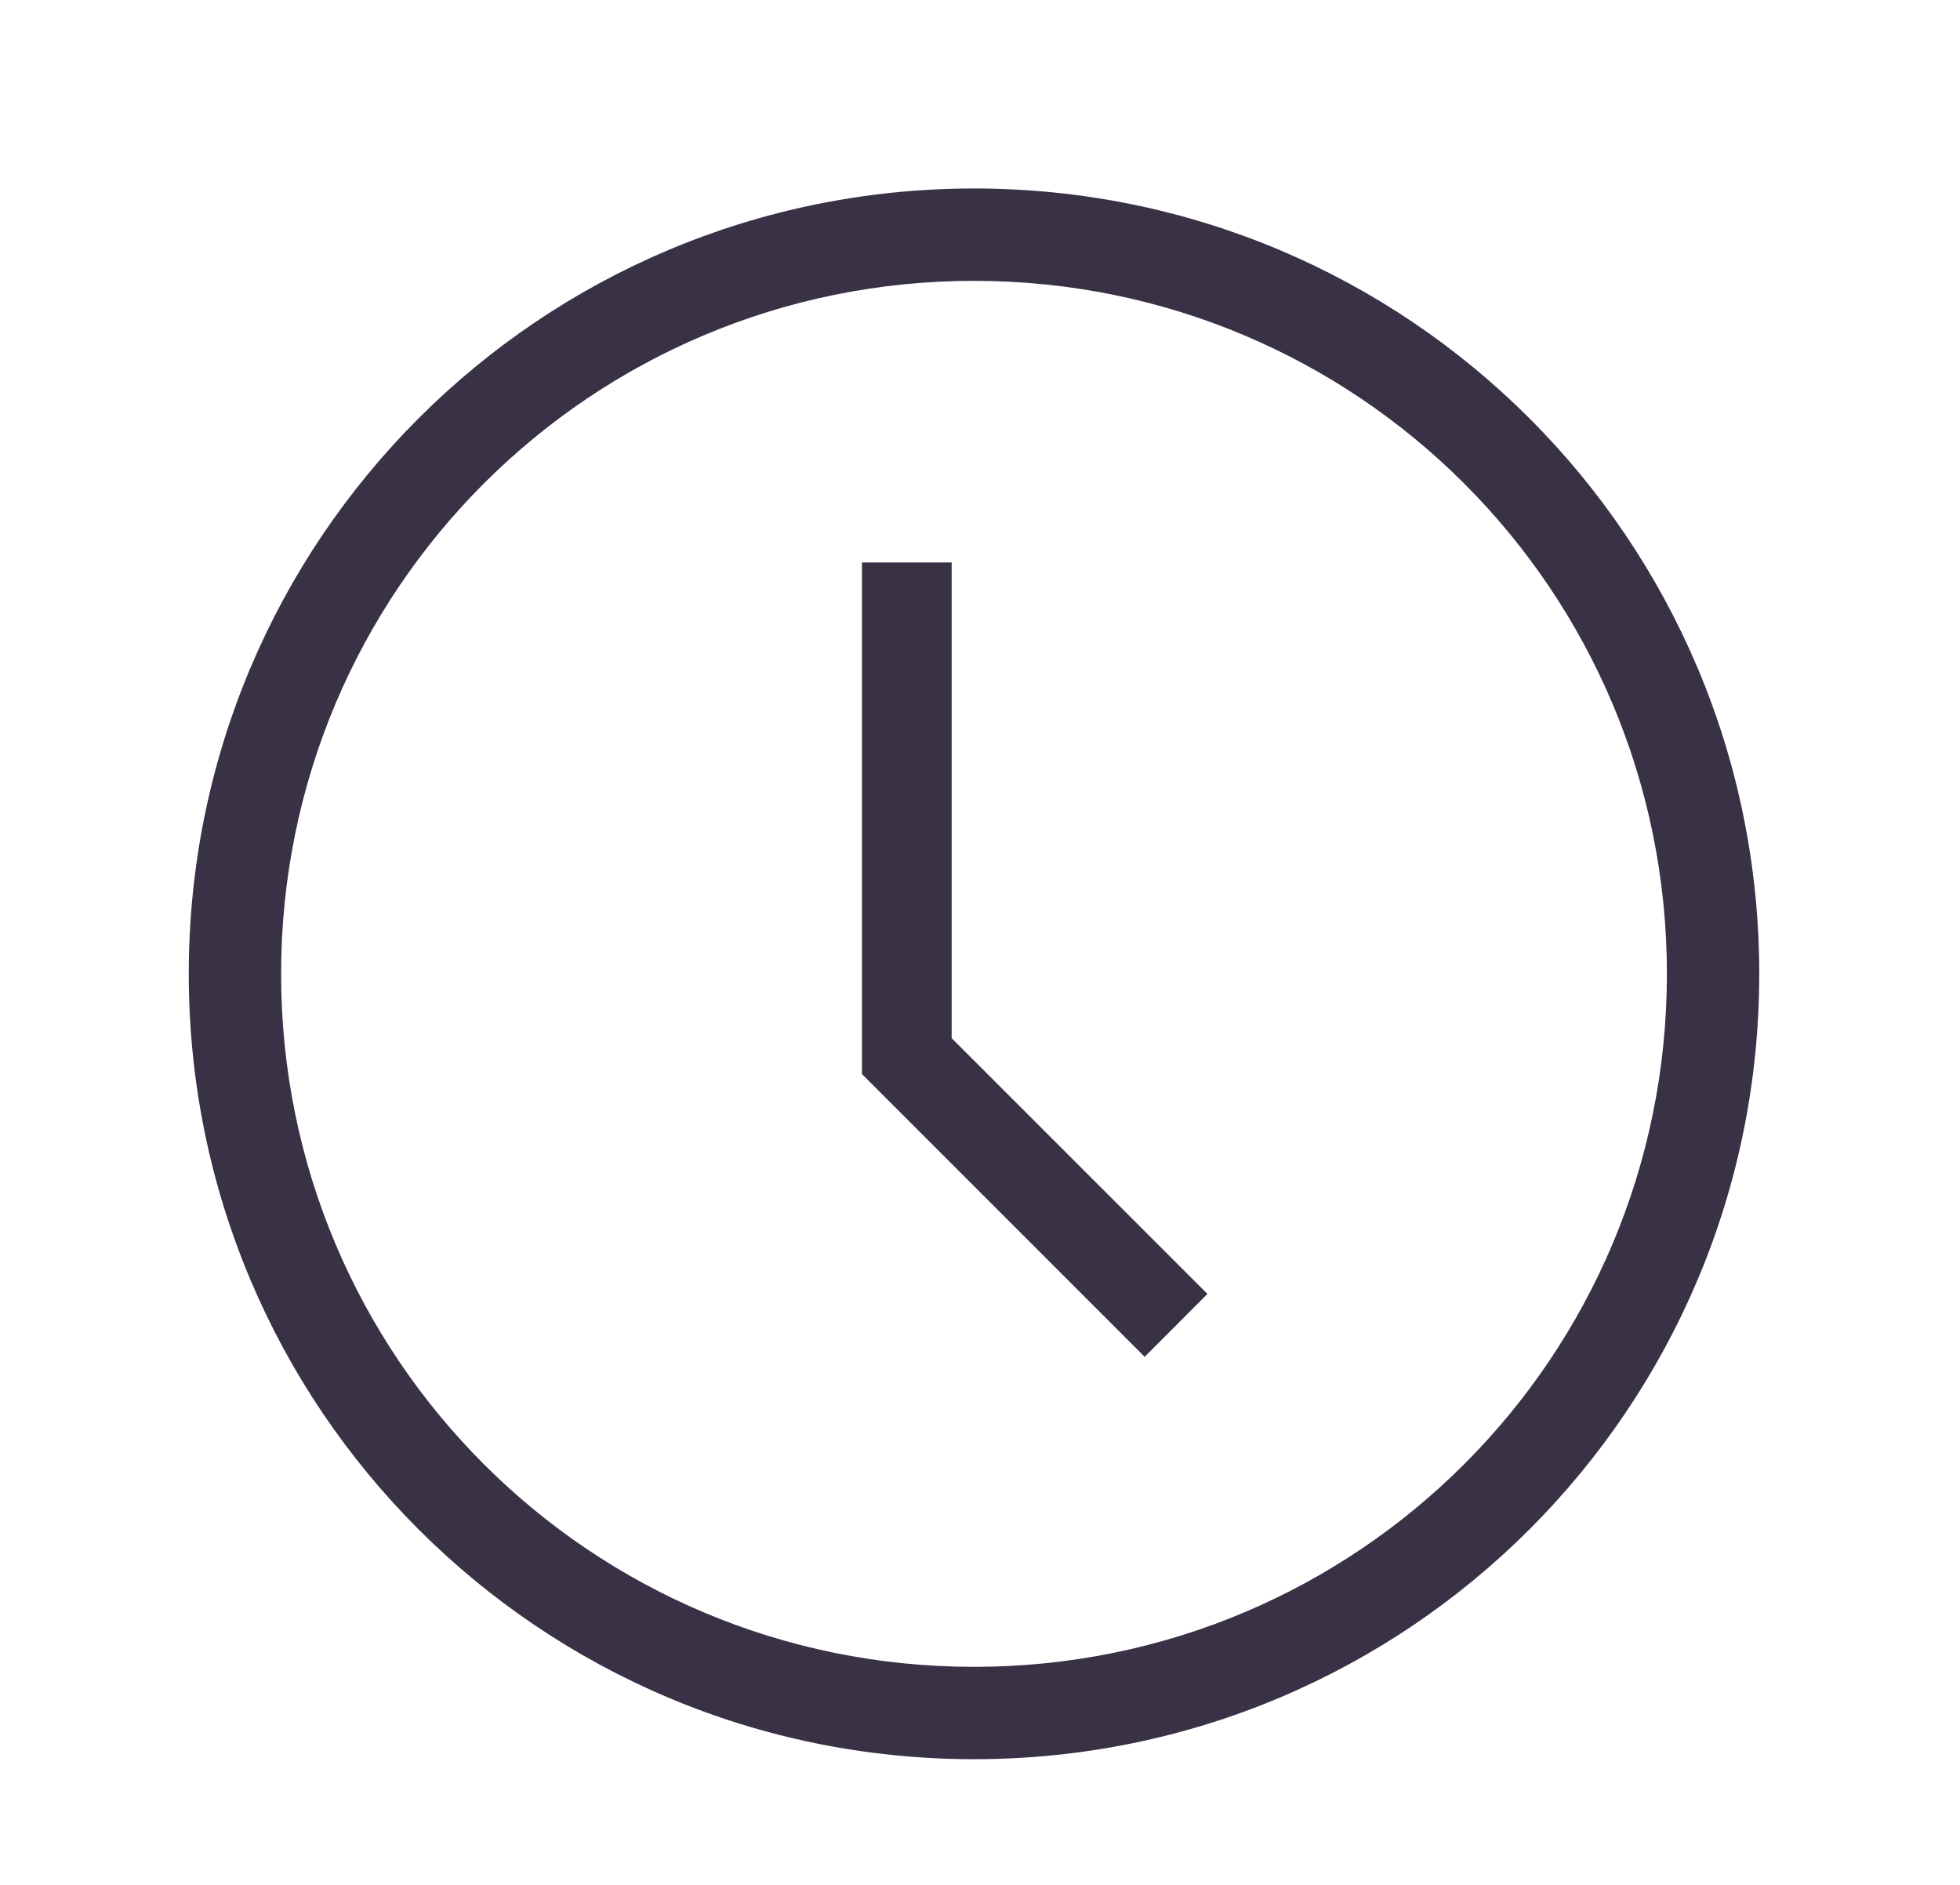
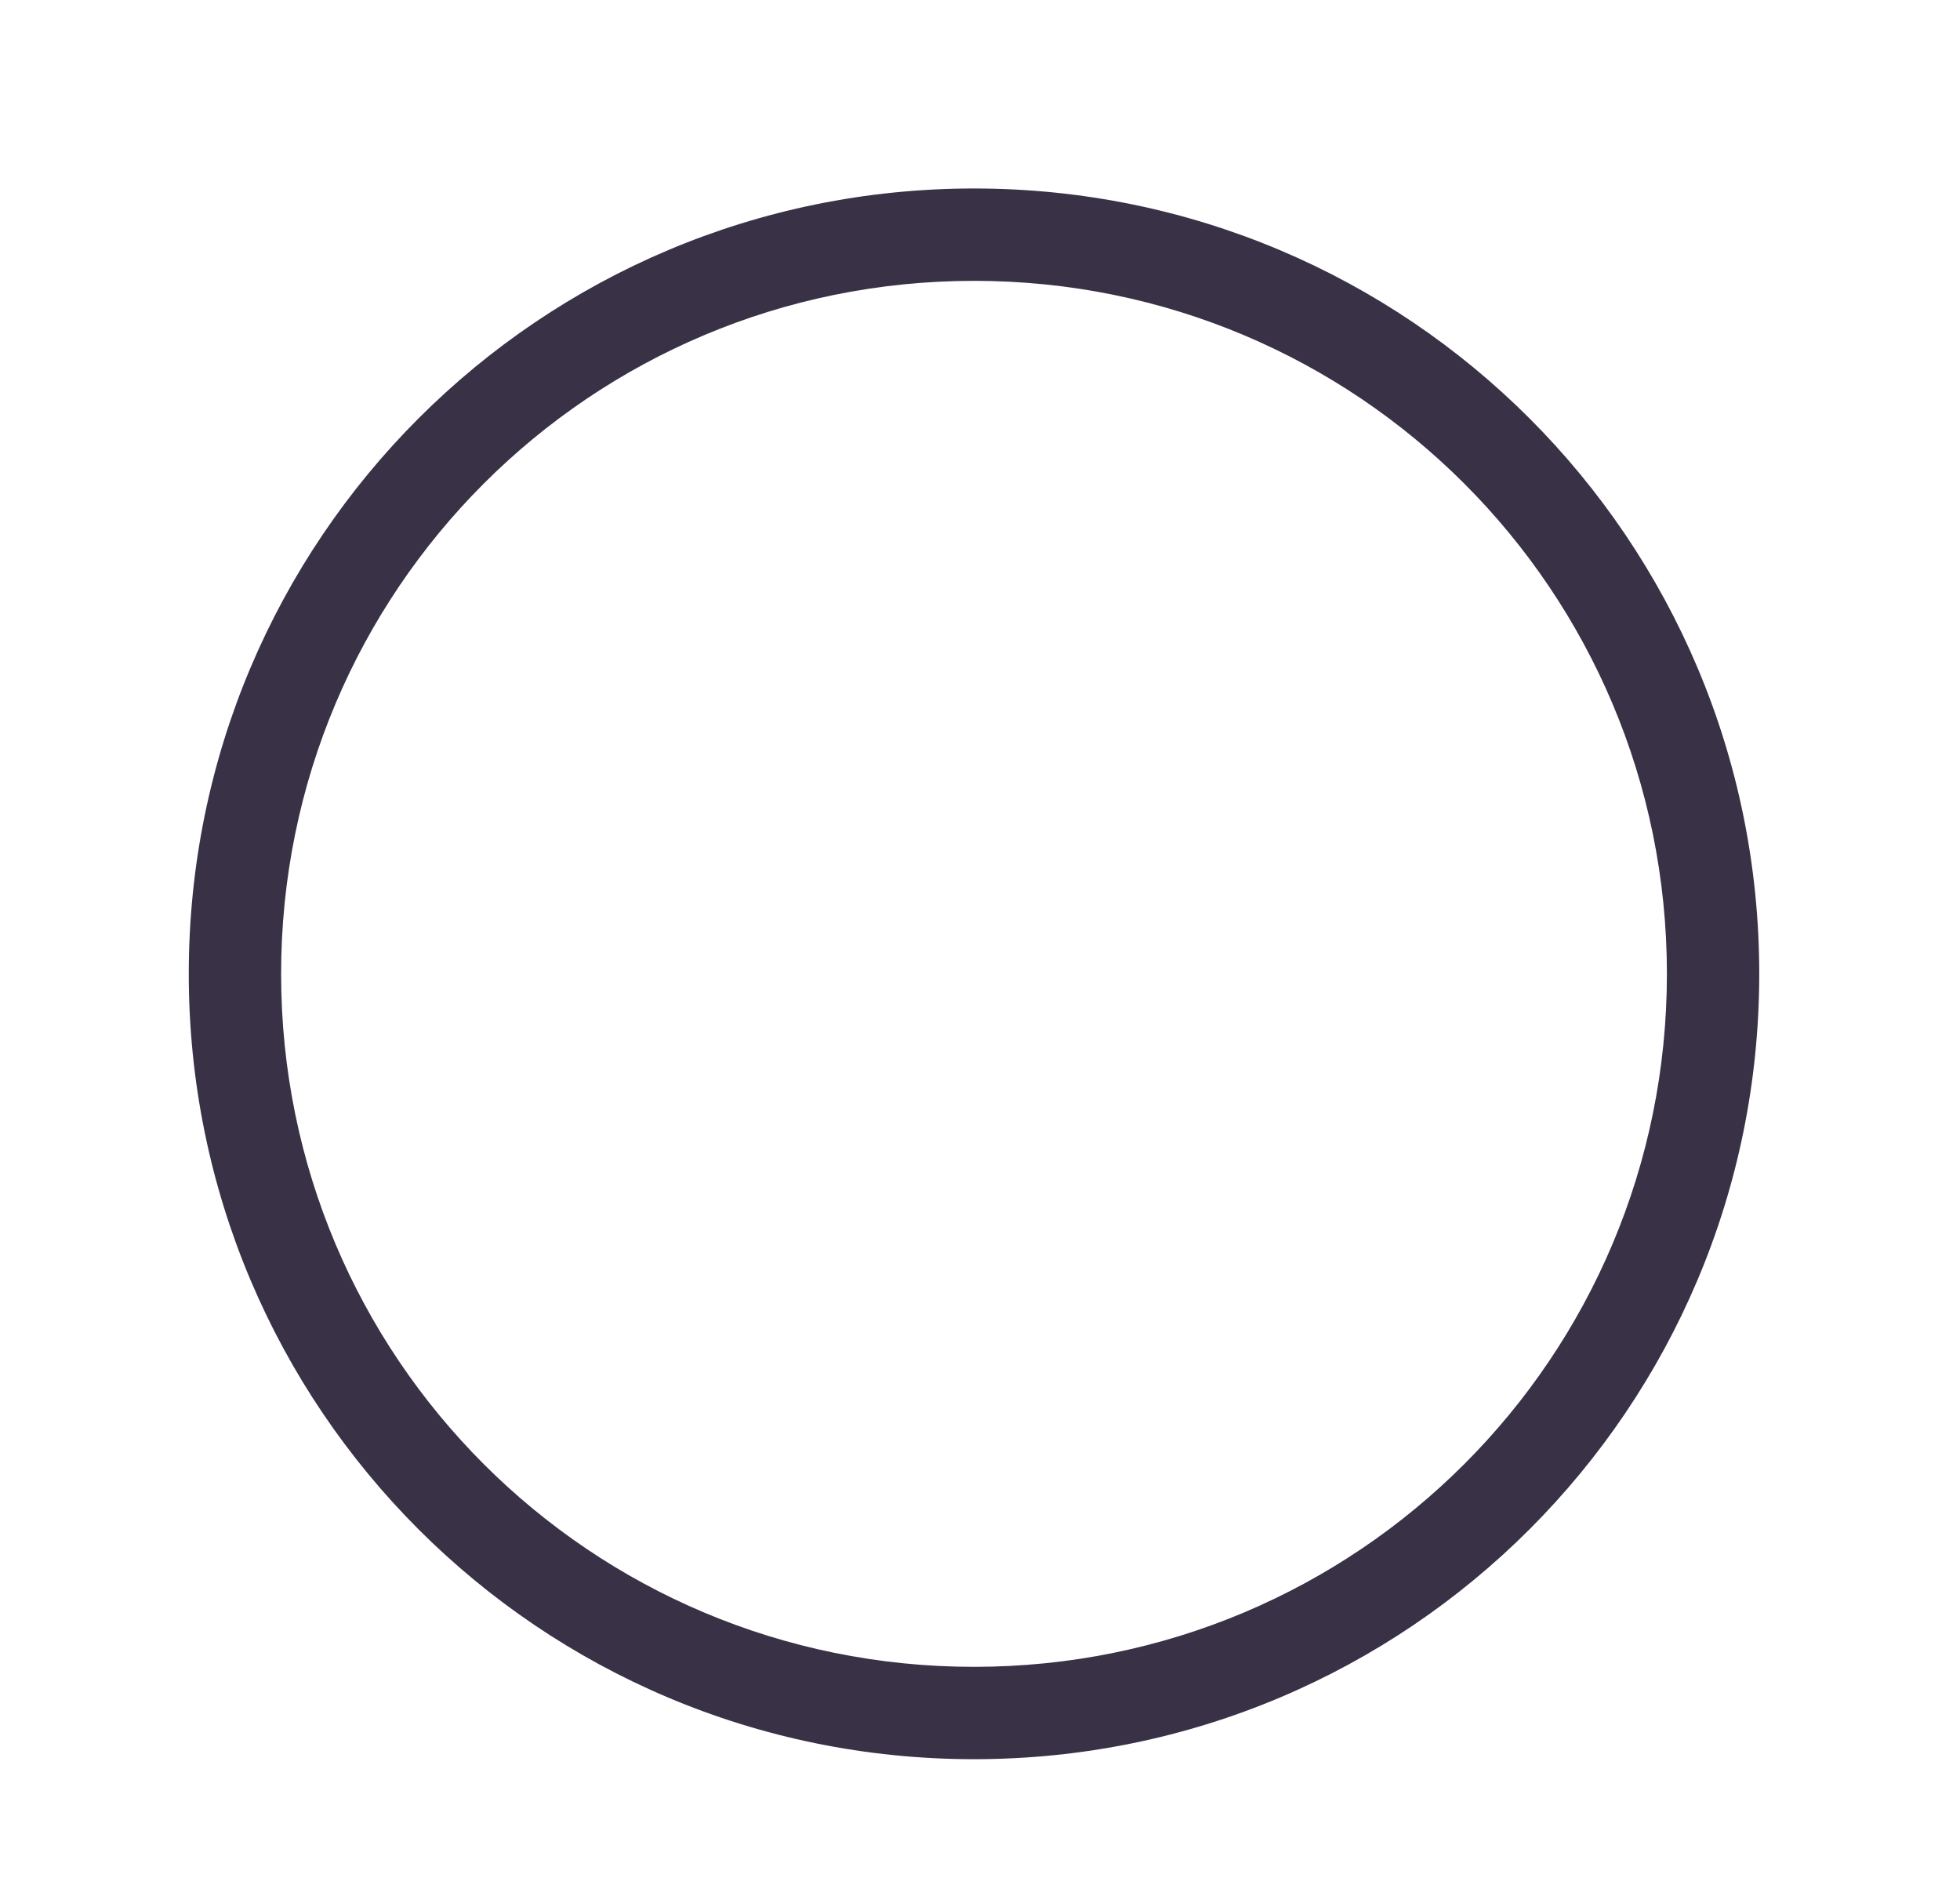
<svg xmlns="http://www.w3.org/2000/svg" width="26" height="25" viewBox="0 0 26 25" fill="none">
-   <path d="M12.921 23.333C7.161 23.333 2.504 18.677 2.504 12.917C2.504 7.157 7.161 2.5 12.921 2.5C18.68 2.5 23.337 7.157 23.337 12.917C23.337 18.677 18.68 23.333 12.921 23.333ZM12.921 3.725C7.835 3.725 3.729 7.831 3.729 12.917C3.729 18.003 7.835 22.108 12.921 22.108C18.006 22.108 22.112 18.003 22.112 12.917C22.112 7.831 18.006 3.725 12.921 3.725Z" fill="#393246" />
-   <path d="M15.184 17.996L11.434 14.246V7.46H12.624V13.77L16.017 17.162L15.184 17.996Z" fill="#393246" />
+   <path d="M12.921 23.333C7.161 23.333 2.504 18.677 2.504 12.917C2.504 7.157 7.161 2.5 12.921 2.5C18.68 2.5 23.337 7.157 23.337 12.917C23.337 18.677 18.68 23.333 12.921 23.333M12.921 3.725C7.835 3.725 3.729 7.831 3.729 12.917C3.729 18.003 7.835 22.108 12.921 22.108C18.006 22.108 22.112 18.003 22.112 12.917C22.112 7.831 18.006 3.725 12.921 3.725Z" fill="#393246" />
</svg>